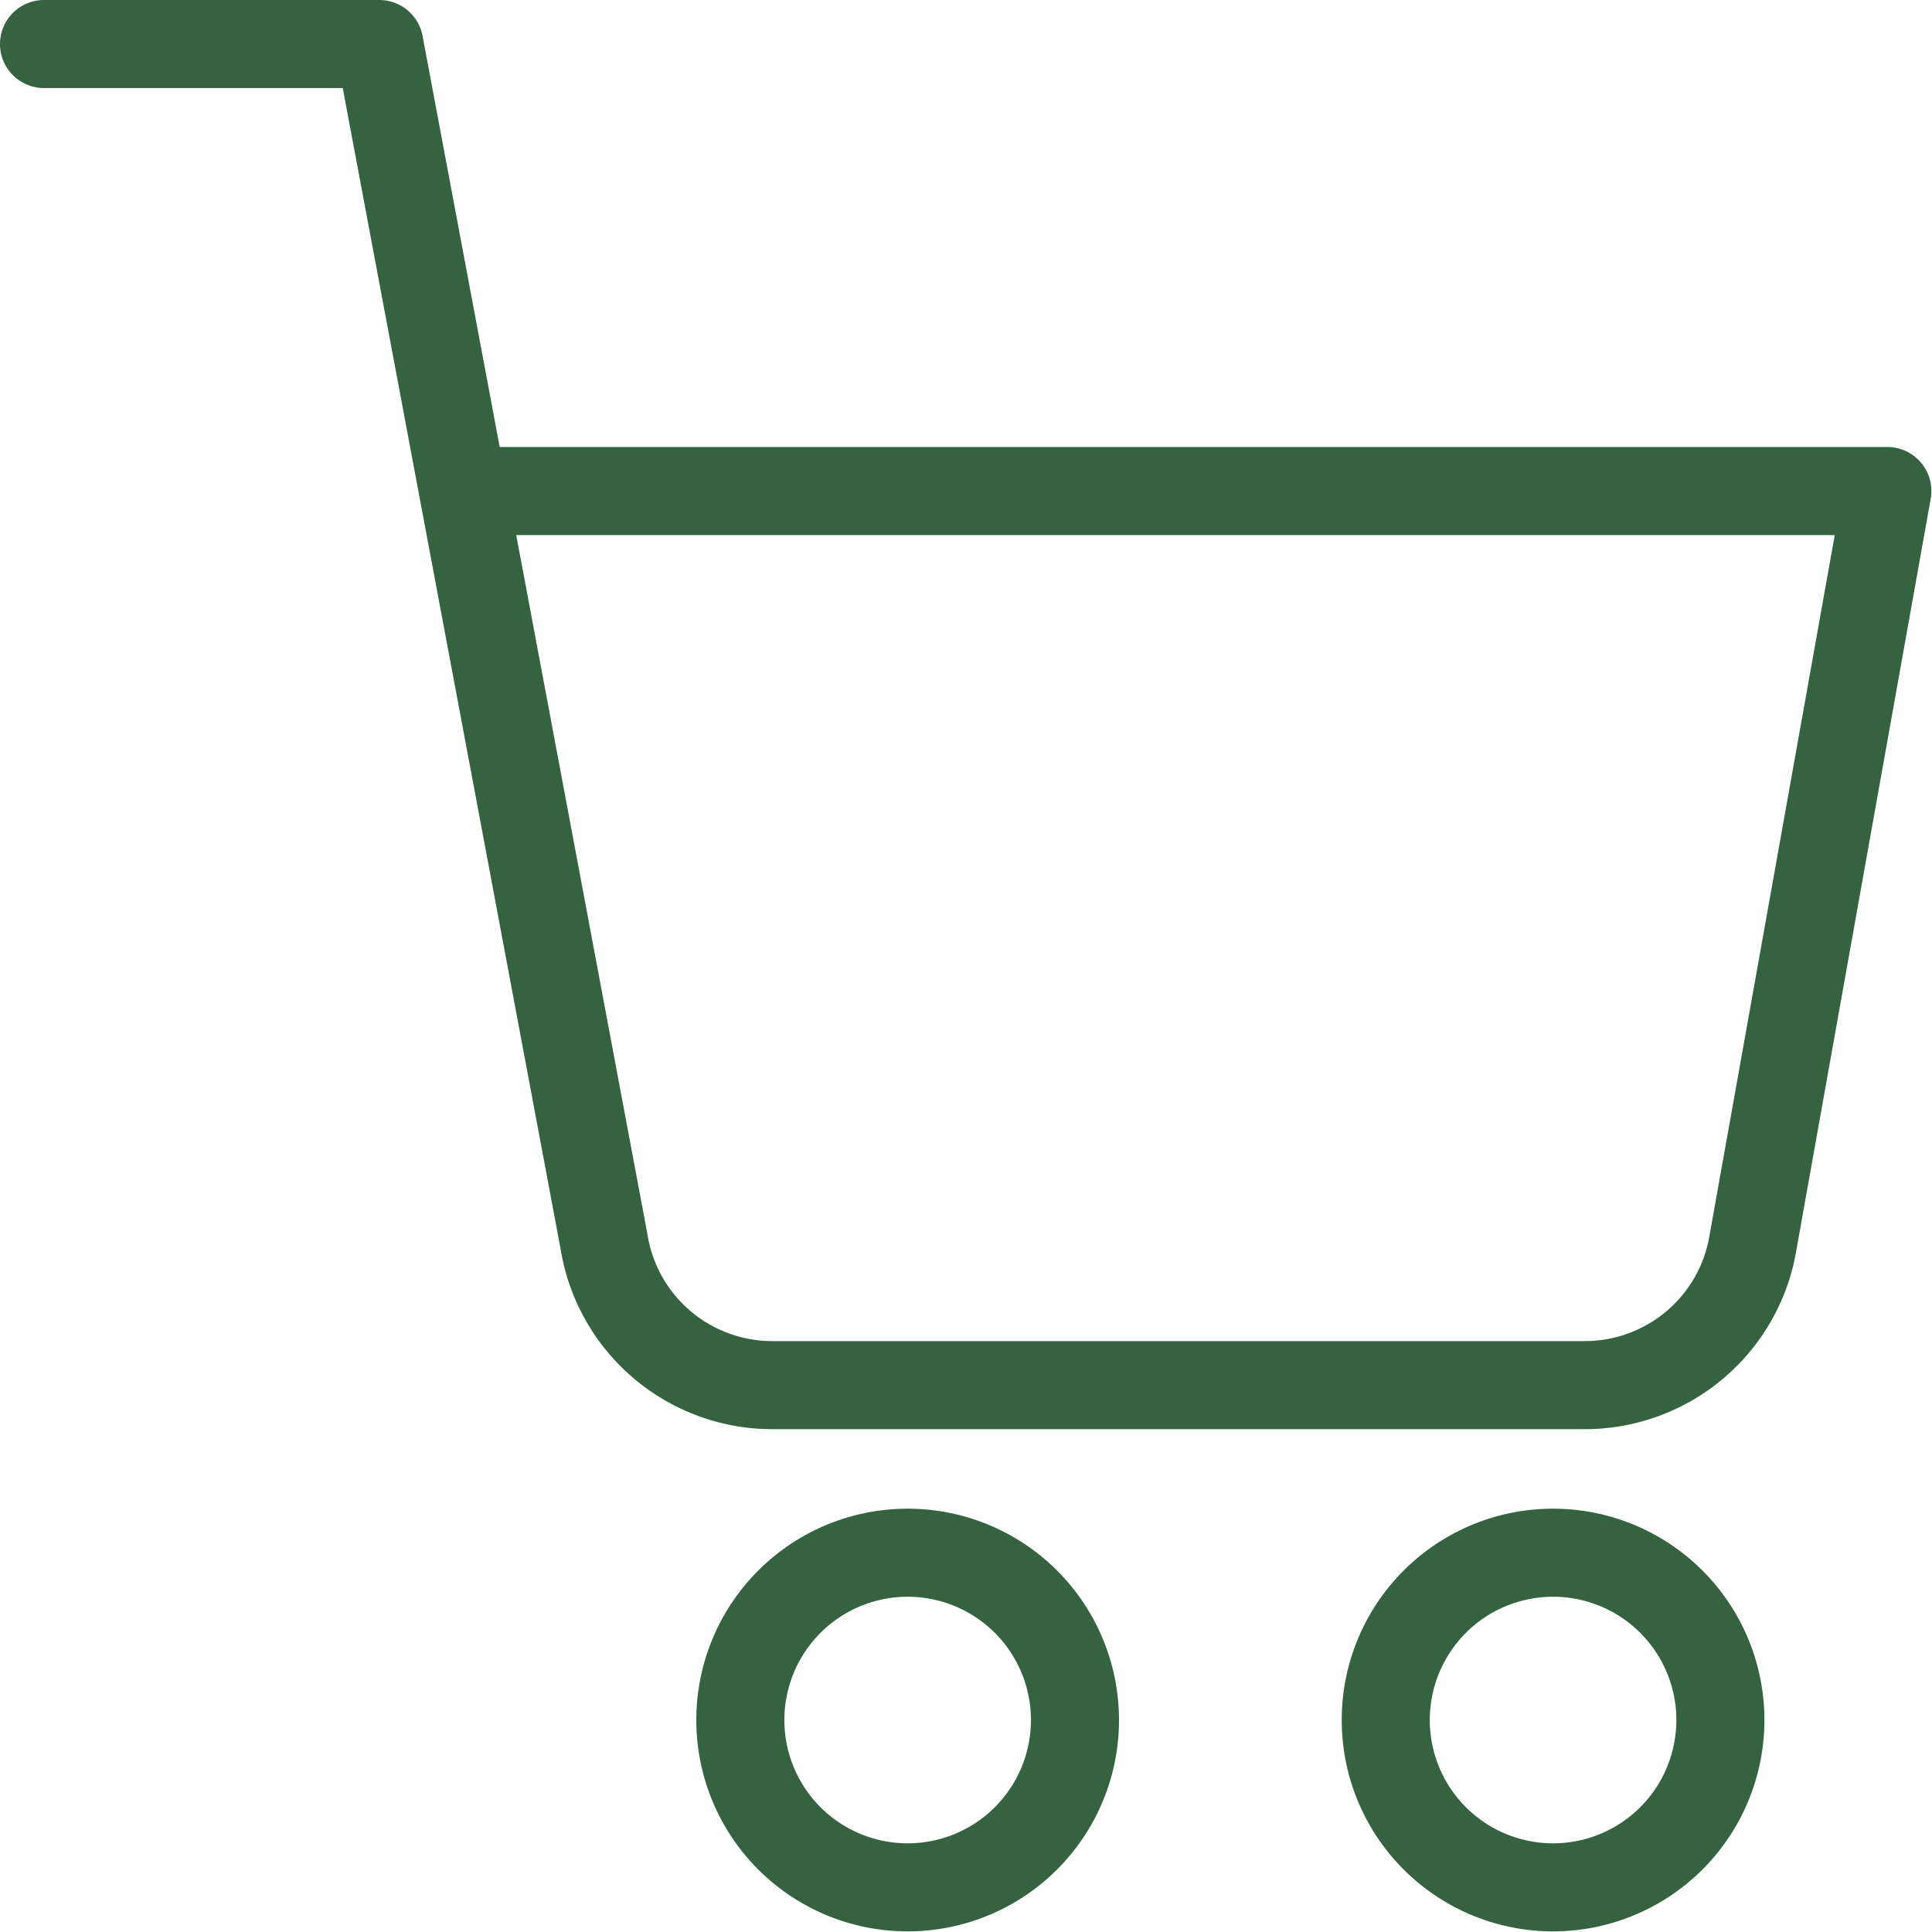
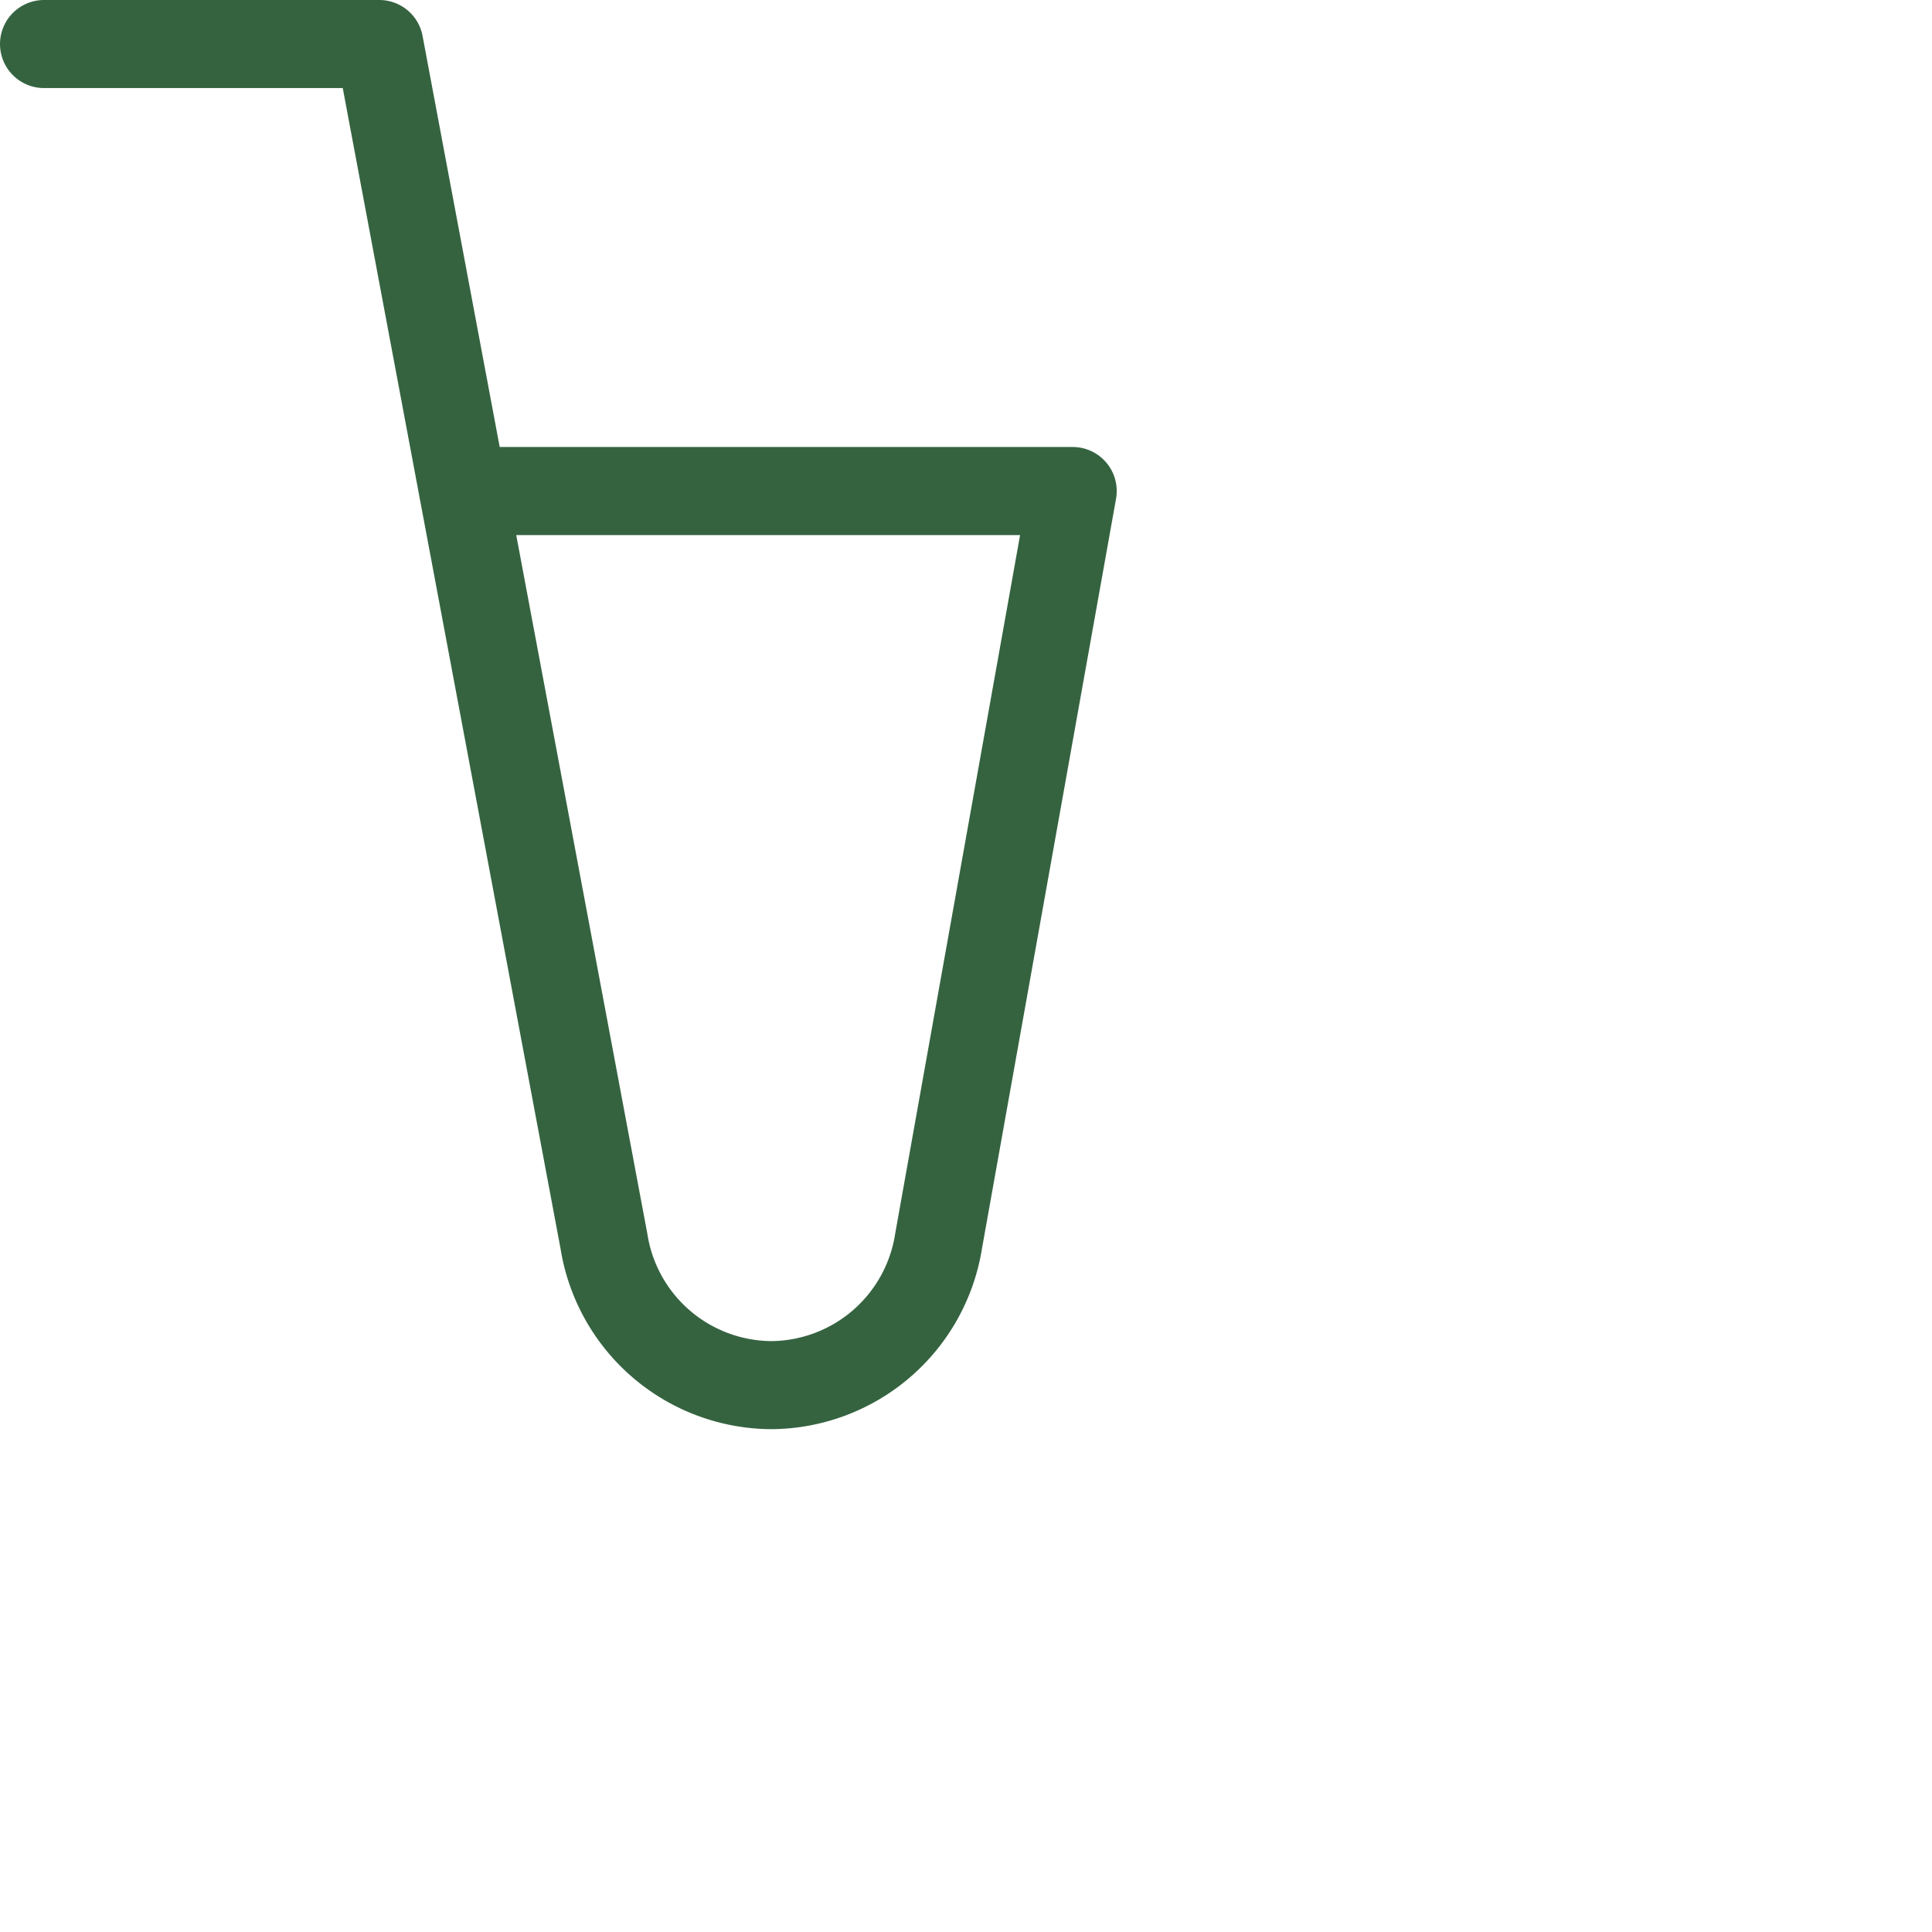
<svg xmlns="http://www.w3.org/2000/svg" width="21.939" height="21.939" viewBox="0 0 21.939 21.939">
  <g id="Icon_feather-shopping-cart" data-name="Icon feather-shopping-cart" transform="translate(-1 -1)">
-     <path id="パス_912" data-name="パス 912" d="M15.807,31.9A1.9,1.9,0,1,1,13.9,30,1.9,1.9,0,0,1,15.807,31.9Z" transform="translate(-2.6 -11.368)" fill="none" stroke="#356340" stroke-linecap="round" stroke-linejoin="round" stroke-width="1" />
-     <path id="パス_913" data-name="パス 913" d="M32.307,31.9A1.9,1.9,0,1,1,30.4,30,1.9,1.9,0,0,1,32.307,31.9Z" transform="translate(-11.771 -11.368)" fill="none" stroke="#356340" stroke-linecap="round" stroke-linejoin="round" stroke-width="1" />
-     <path id="パス_914" data-name="パス 914" d="M1.5,1.5H5.307L7.858,15.094a1.936,1.936,0,0,0,1.9,1.635h9.251a1.936,1.936,0,0,0,1.9-1.635l1.523-8.518H6.259" transform="translate(0 0)" fill="none" stroke="#356340" stroke-linecap="round" stroke-linejoin="round" stroke-width="1" />
+     <path id="パス_914" data-name="パス 914" d="M1.5,1.5H5.307L7.858,15.094a1.936,1.936,0,0,0,1.9,1.635a1.936,1.936,0,0,0,1.9-1.635l1.523-8.518H6.259" transform="translate(0 0)" fill="none" stroke="#356340" stroke-linecap="round" stroke-linejoin="round" stroke-width="1" />
  </g>
</svg>